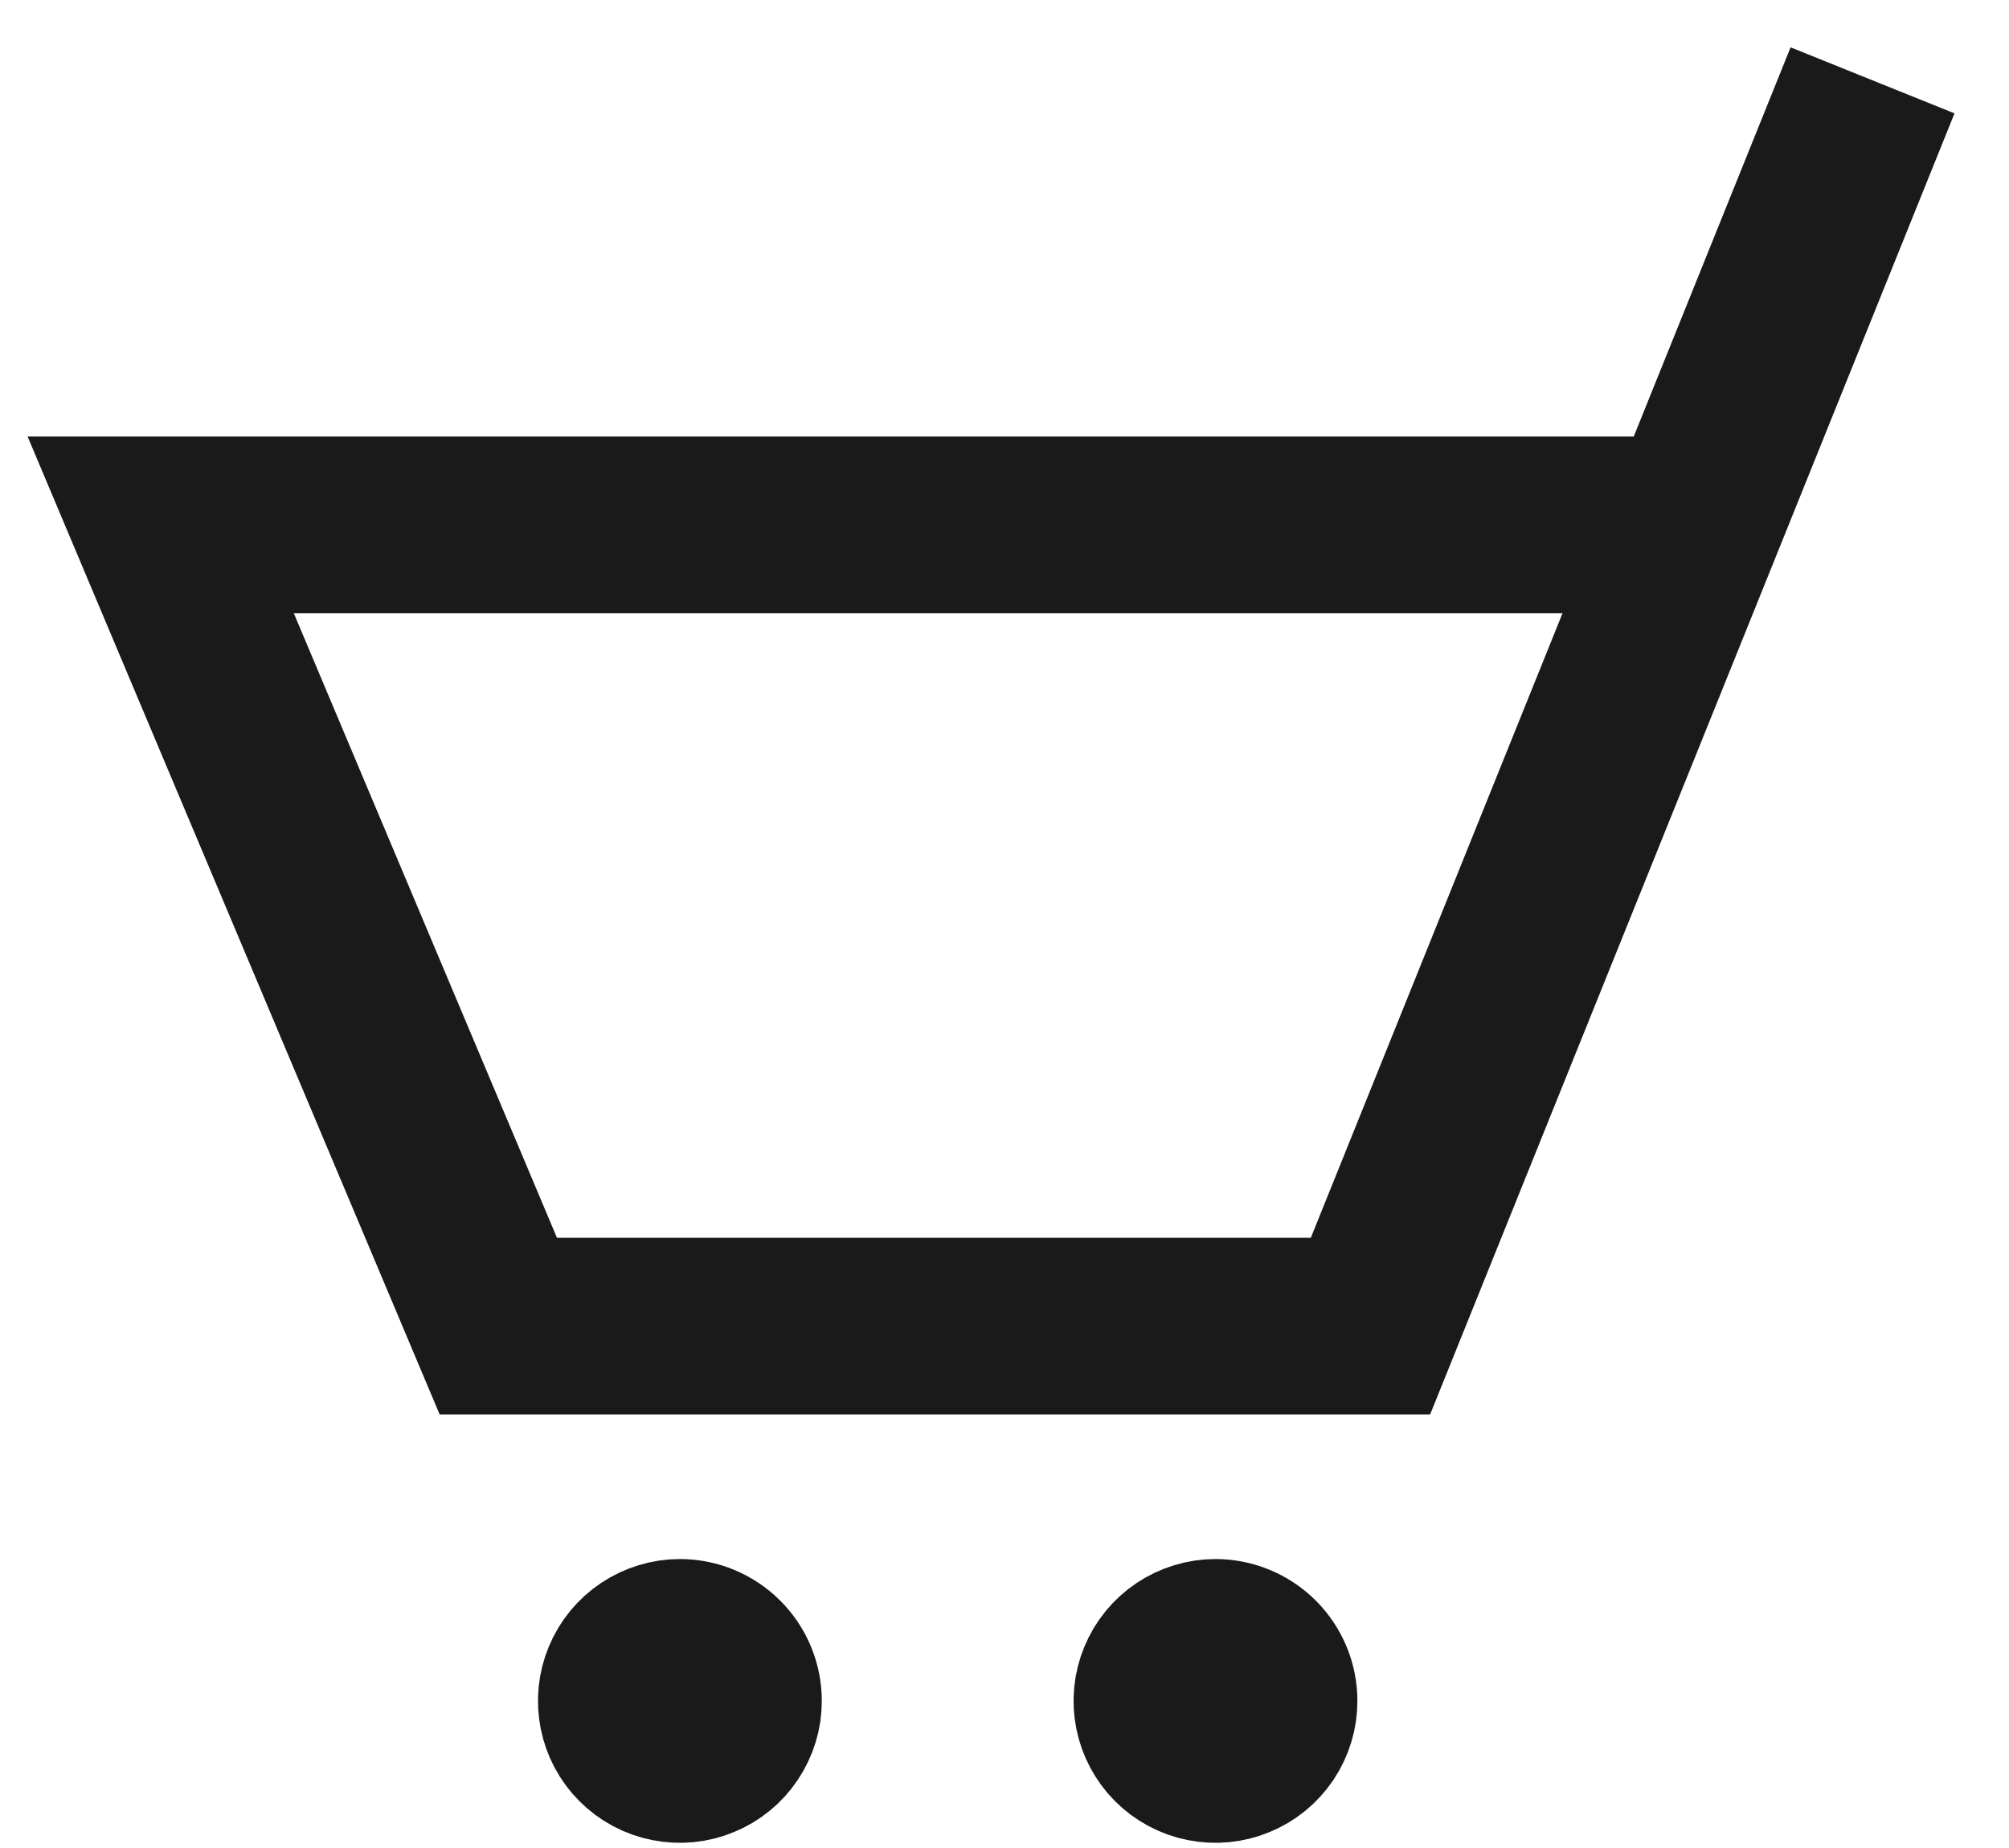
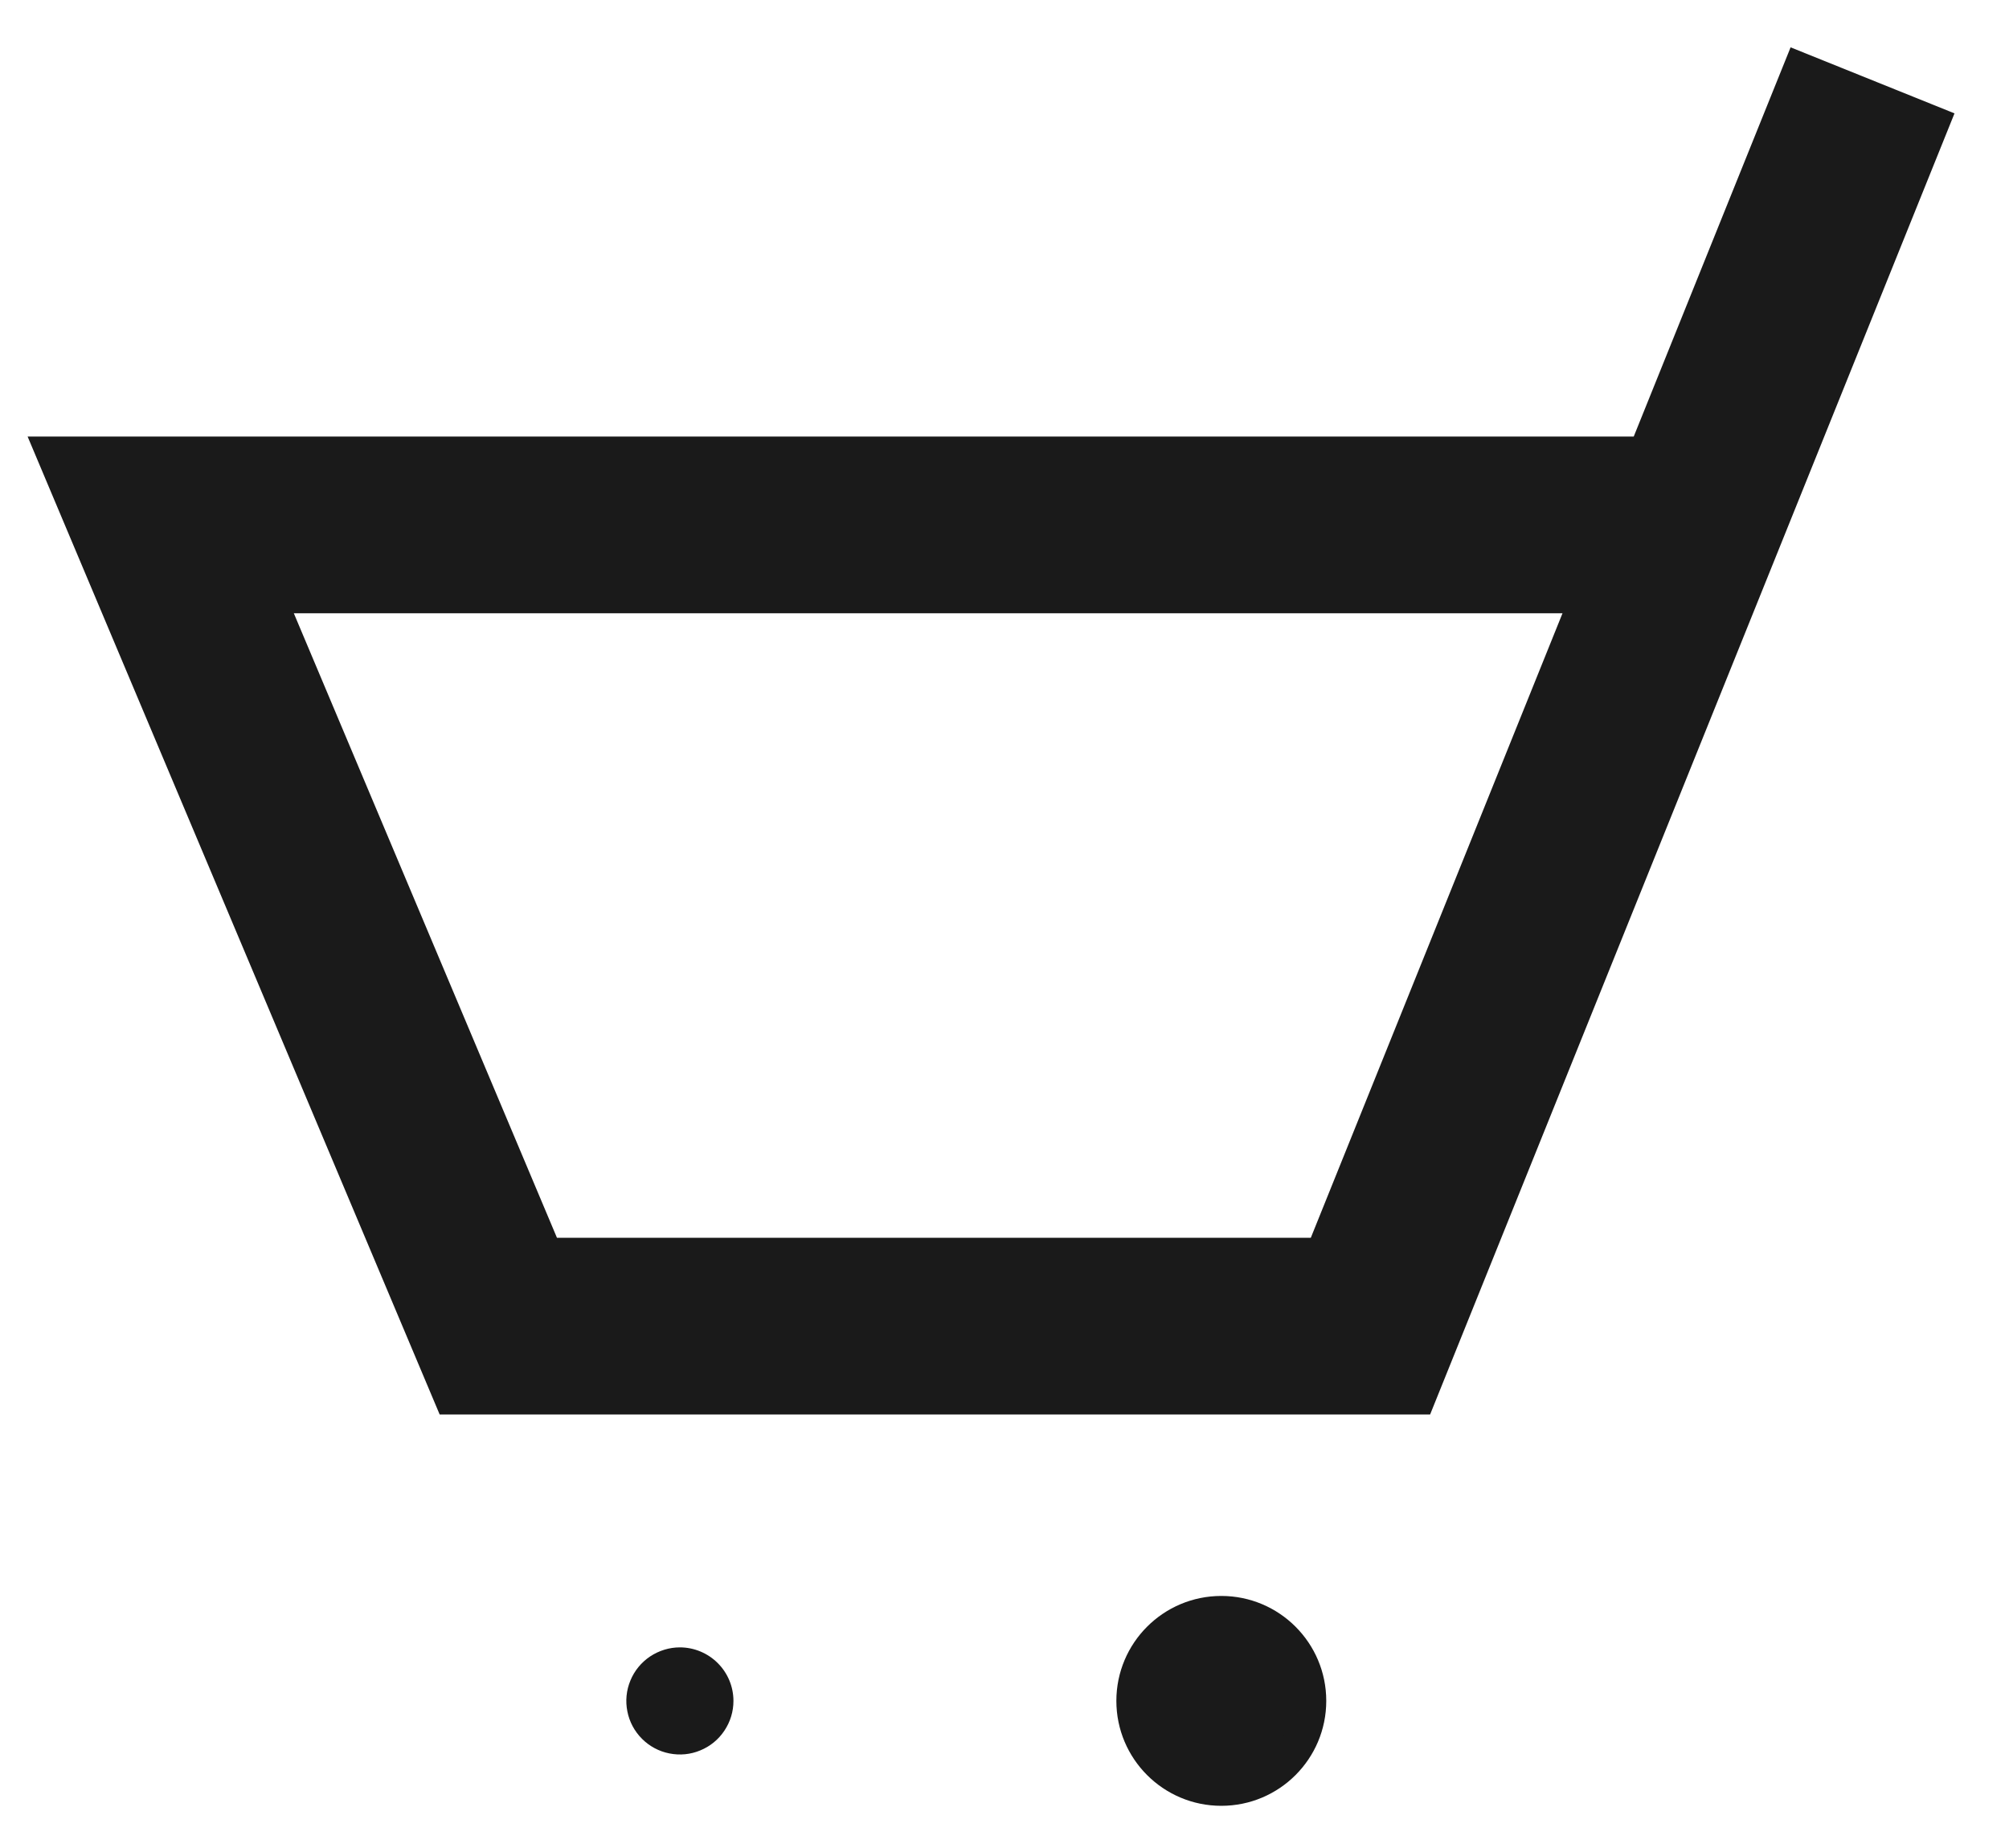
<svg xmlns="http://www.w3.org/2000/svg" width="25" height="23" viewBox="0 0 25 23" fill="none">
  <path d="M8.46 20.503C8.329 20.503 8.2 20.543 8.09 20.616C7.981 20.689 7.895 20.793 7.845 20.915C7.794 21.037 7.781 21.171 7.807 21.3C7.832 21.429 7.896 21.548 7.989 21.641C8.082 21.734 8.201 21.798 8.33 21.823C8.46 21.849 8.594 21.836 8.715 21.785C8.837 21.735 8.941 21.65 9.014 21.54C9.088 21.43 9.127 21.302 9.127 21.17C9.127 20.993 9.057 20.824 8.932 20.699C8.807 20.574 8.637 20.503 8.46 20.503" fill="#1A1A1A" />
-   <path d="M8.46 20.503C8.329 20.503 8.2 20.543 8.09 20.616C7.981 20.689 7.895 20.793 7.845 20.915C7.794 21.037 7.781 21.171 7.807 21.3C7.832 21.429 7.896 21.548 7.989 21.641C8.082 21.734 8.201 21.798 8.33 21.823C8.46 21.849 8.594 21.836 8.715 21.785C8.837 21.735 8.941 21.65 9.014 21.54C9.088 21.43 9.127 21.302 9.127 21.17C9.127 20.993 9.057 20.824 8.932 20.699C8.807 20.574 8.637 20.503 8.46 20.503" stroke="#1A1A1A" stroke-width="2.199" stroke-linejoin="round" />
-   <path d="M15.125 20.503C14.994 20.503 14.865 20.543 14.755 20.616C14.646 20.689 14.56 20.793 14.51 20.915C14.459 21.037 14.446 21.171 14.472 21.3C14.498 21.429 14.561 21.548 14.654 21.641C14.747 21.734 14.866 21.798 14.995 21.823C15.125 21.849 15.259 21.836 15.38 21.785C15.502 21.735 15.606 21.65 15.68 21.54C15.753 21.43 15.792 21.302 15.792 21.17C15.792 20.993 15.722 20.824 15.597 20.699C15.472 20.574 15.302 20.503 15.125 20.503Z" fill="#1A1A1A" stroke="#1A1A1A" stroke-width="2.199" stroke-linejoin="round" />
  <path d="M23.302 1L17.054 16.505H6.201L2 6.533H21.002" stroke="#1A1A1A" stroke-width="2.199" />
-   <circle cx="8.461" cy="21.17" r="0.864" fill="#1A1A1A" stroke="#1A1A1A" stroke-width="1.222" />
  <circle cx="15.198" cy="21.169" r="1.099" fill="#1A1A1A" stroke="#1A1A1A" stroke-width="0.414" />
</svg>